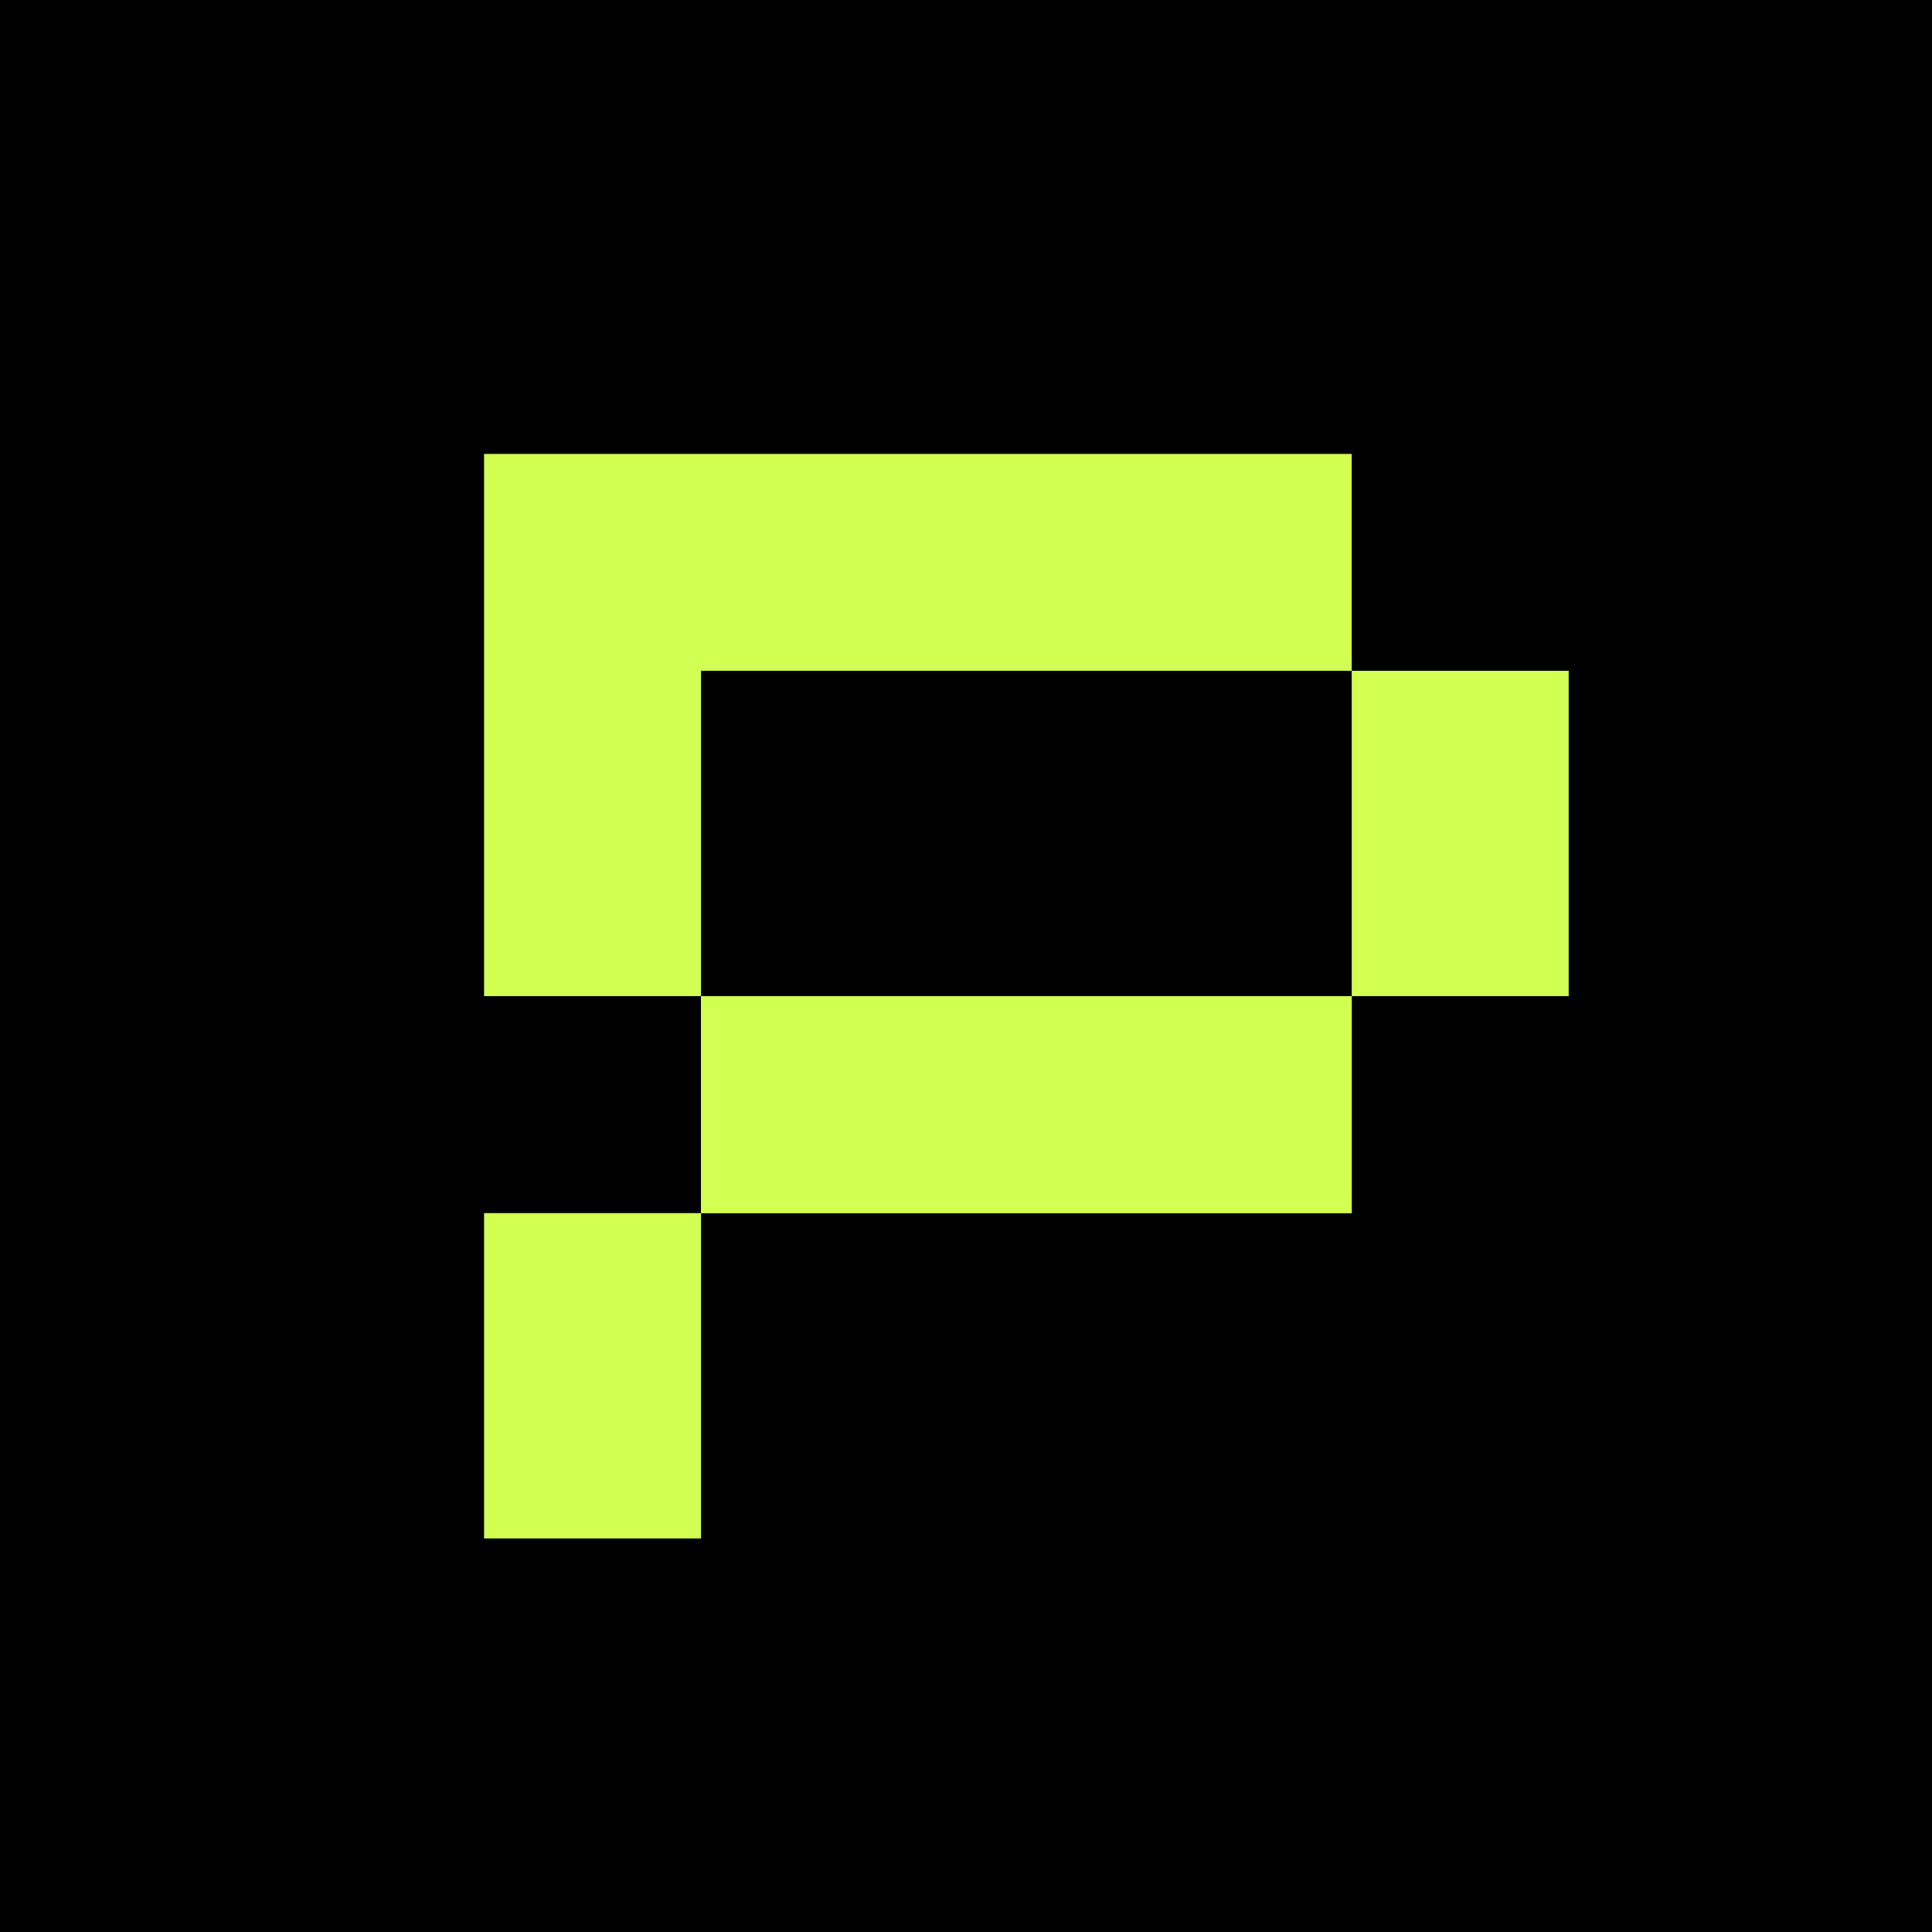
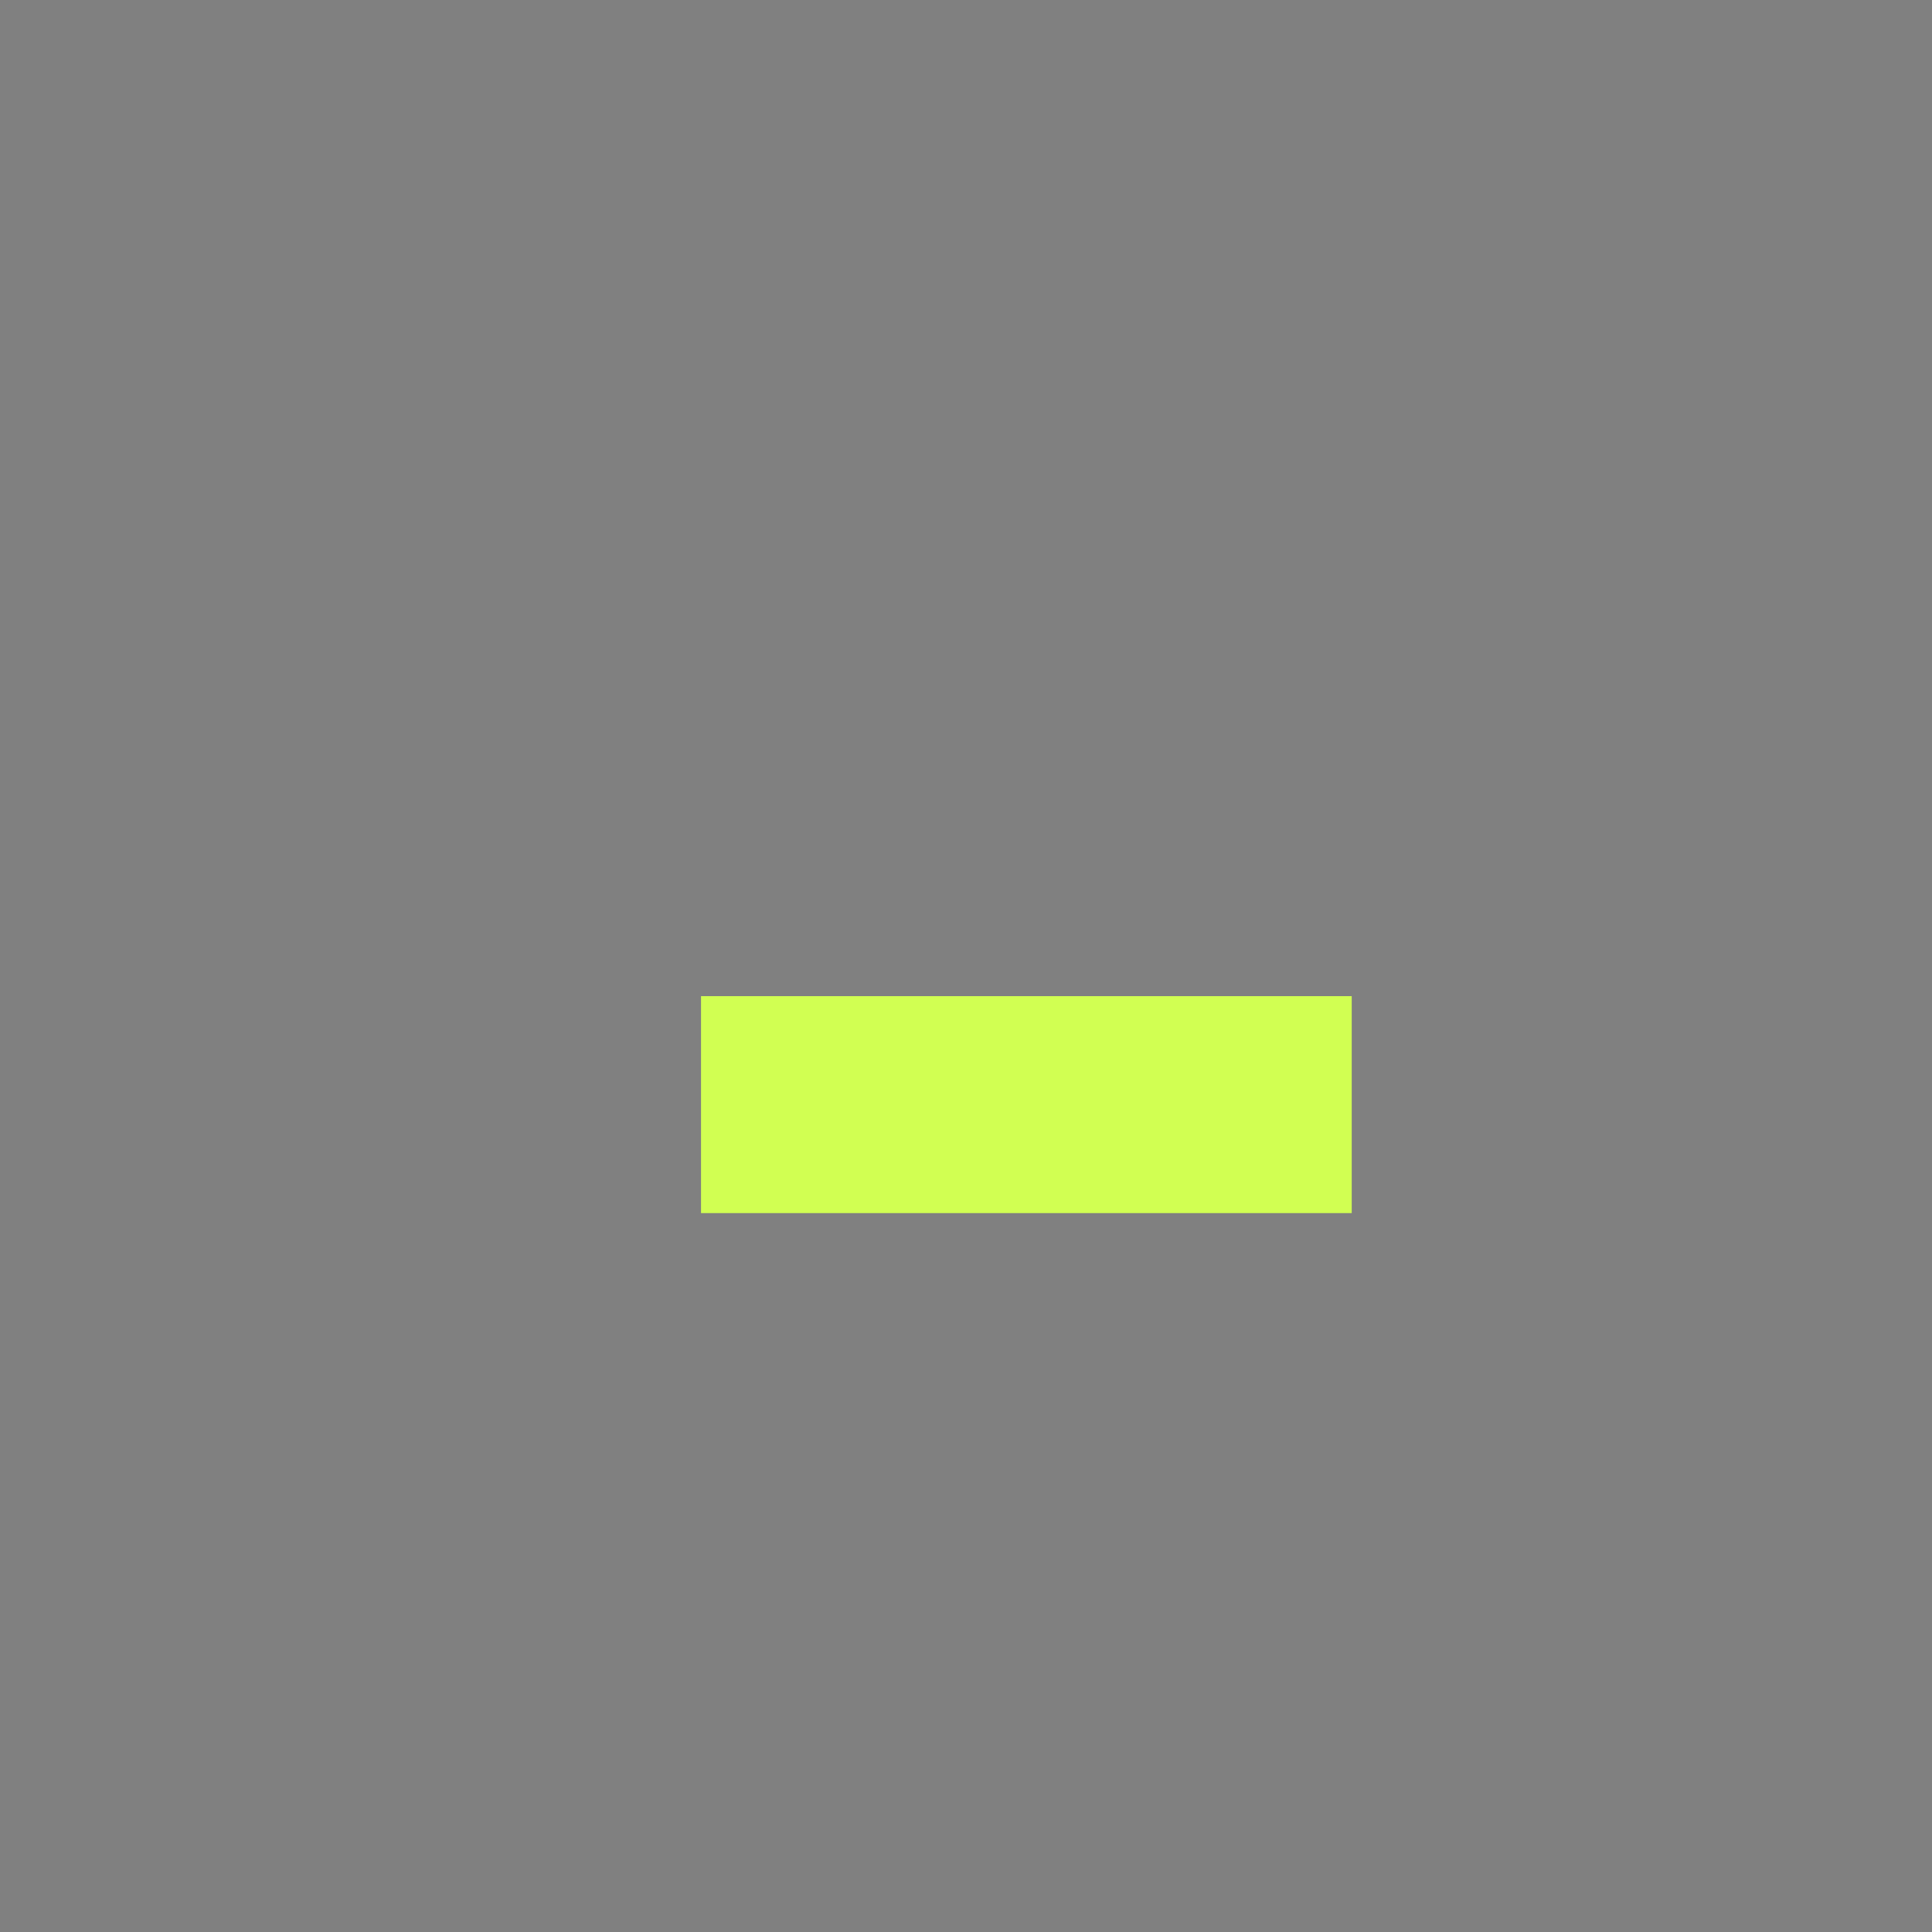
<svg xmlns="http://www.w3.org/2000/svg" width="20" height="20" viewBox="0 0 20 20" fill="none">
  <rect x="0" y="0" width="20" height="20" fill="#808080" stroke="none" />
  <g clip-path="url(#clip0_4059_53857)">
-     <rect width="20" height="20" fill="black" />
-     <path d="M13.993 10.312H7.257V12.558H13.993V10.312Z" fill="#D1FF52" />
-     <path d="M16.239 6.944H13.993V10.312H16.239V6.944Z" fill="#D1FF52" />
-     <path d="M7.257 12.558H5.011V13.12V13.681V15.926H7.257V13.681H7.257V12.558Z" fill="#D1FF52" />
-     <path d="M13.993 4.699H7.257H6.934H5.011V9.19V9.907V10.312H7.257V9.907V9.19V6.944H13.993V4.699Z" fill="#D1FF52" />
    <path d="M13.993 10.312H7.257V12.558H13.993V10.312Z" fill="#D1FF52" />
  </g>
  <defs>
    <clipPath id="clip0_4059_53857">
      <rect width="20" height="20" fill="white" />
    </clipPath>
  </defs>
</svg>